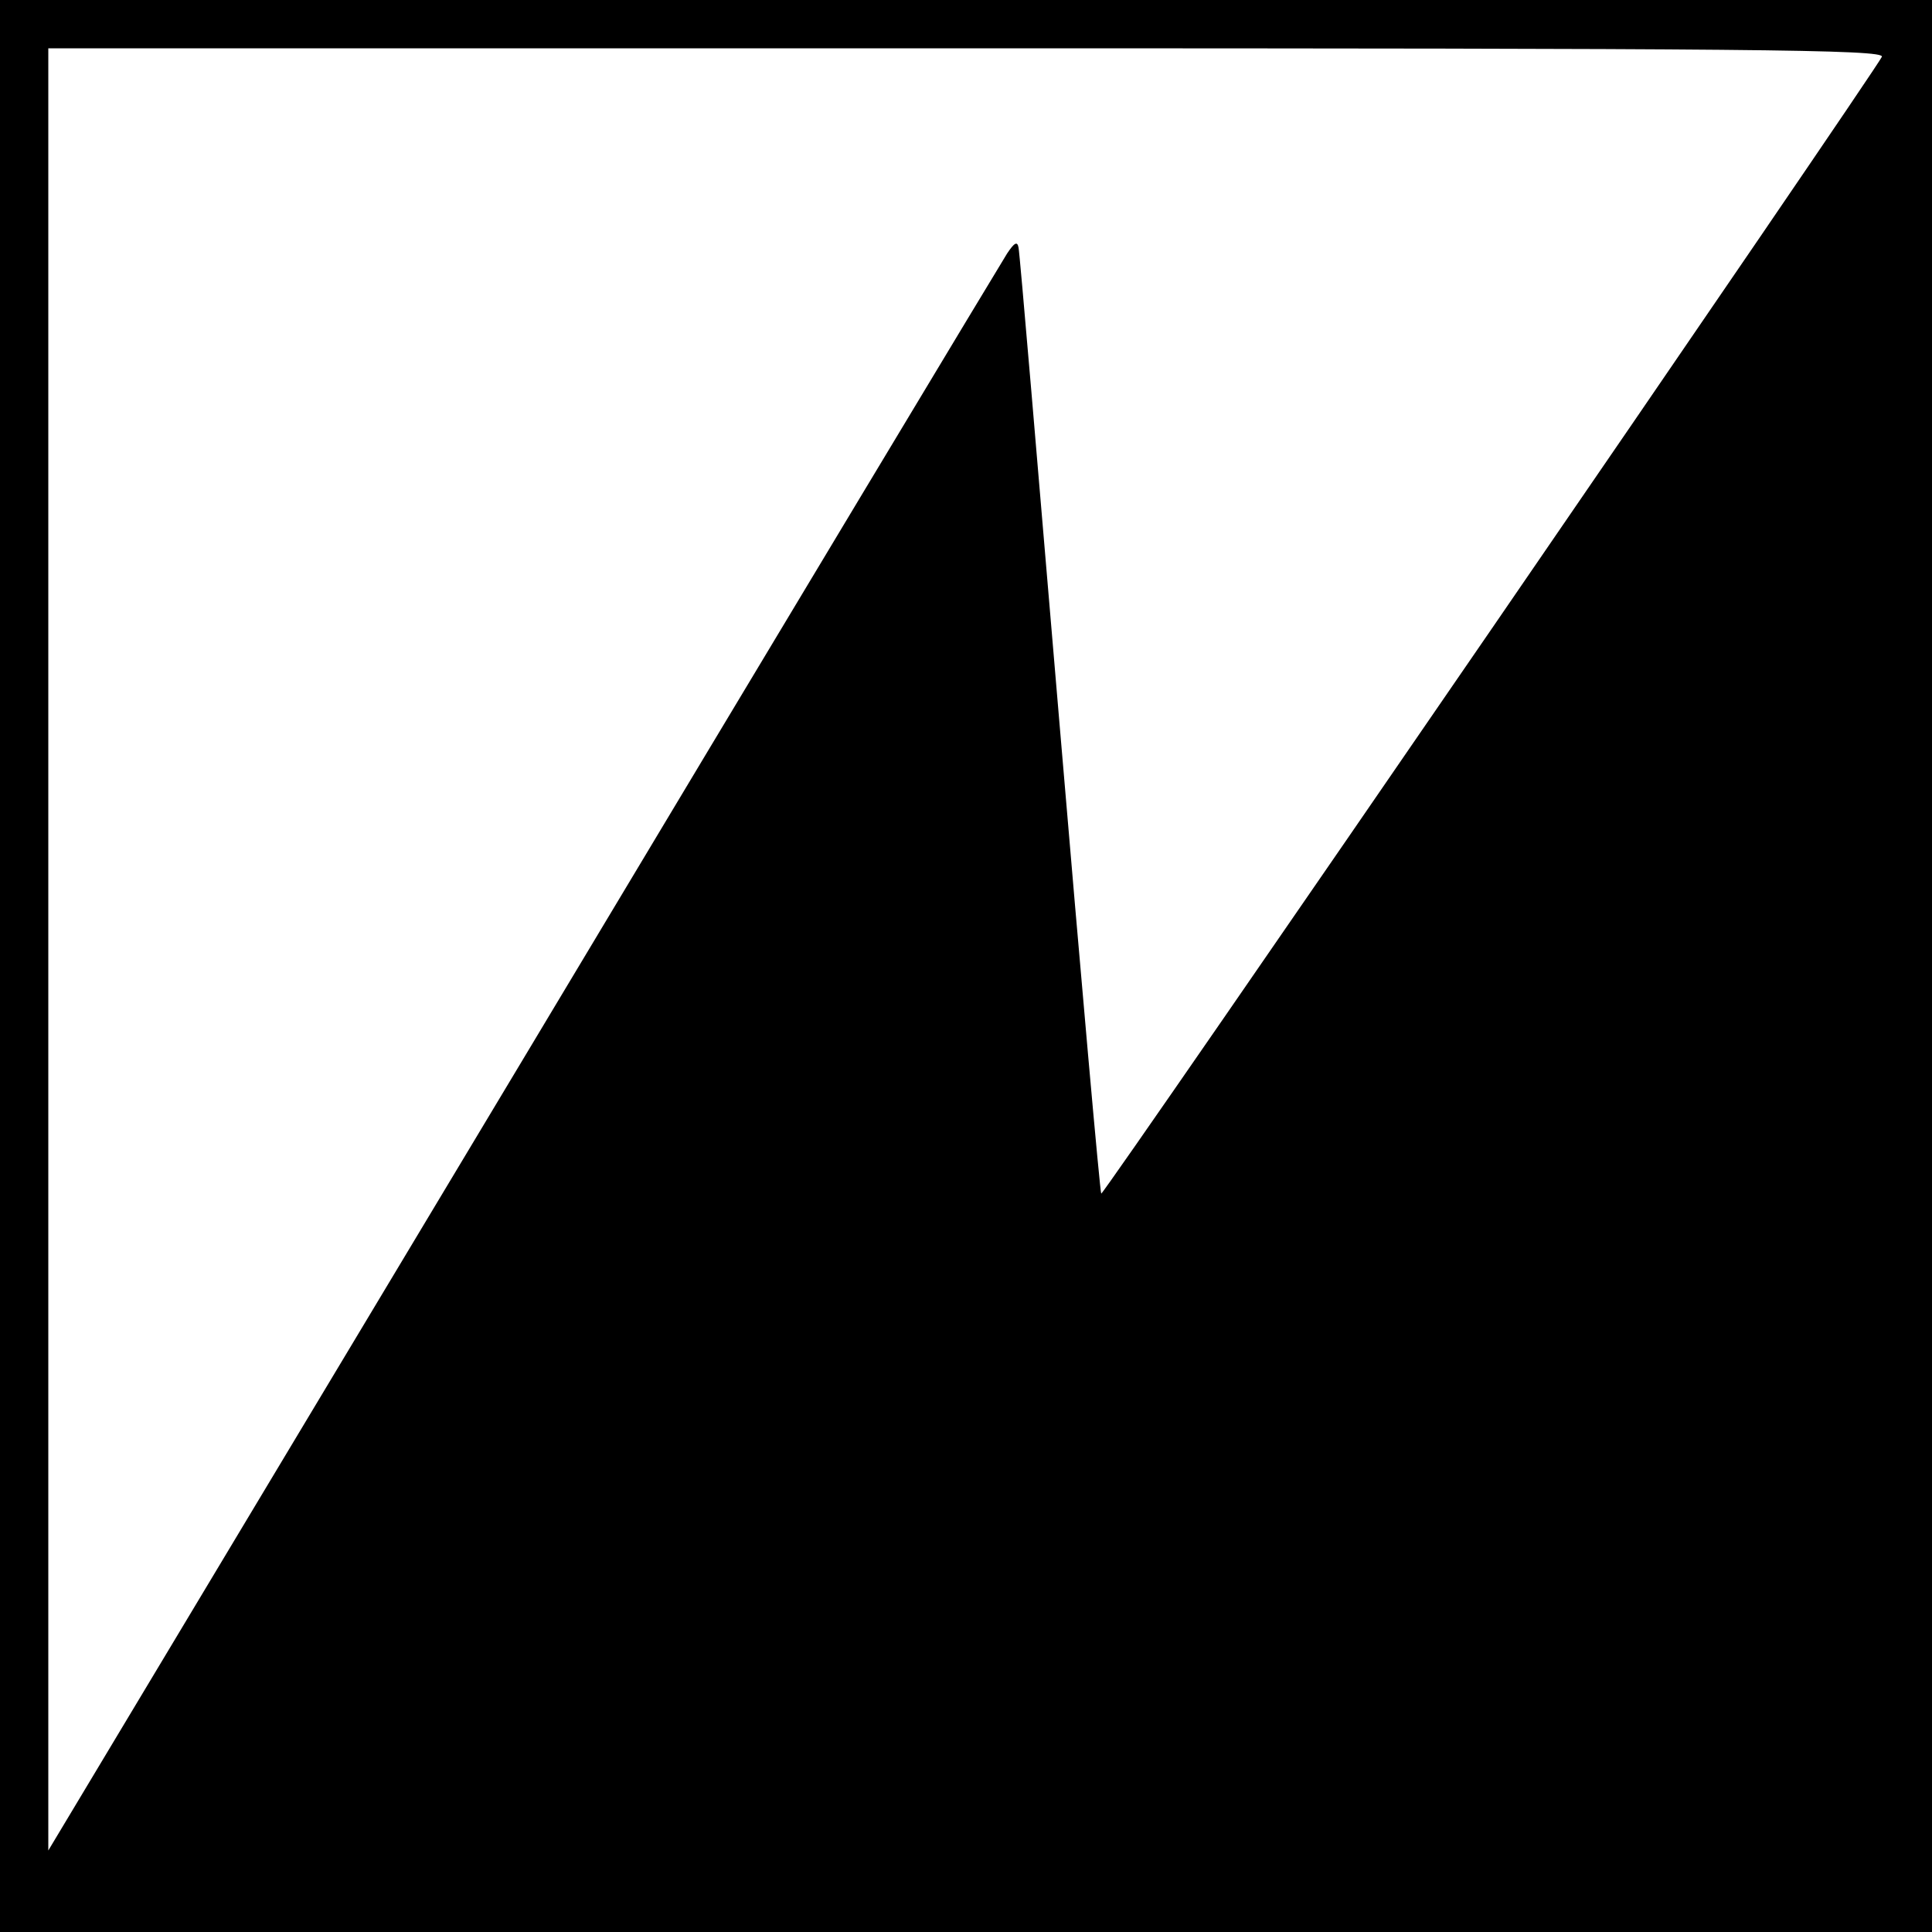
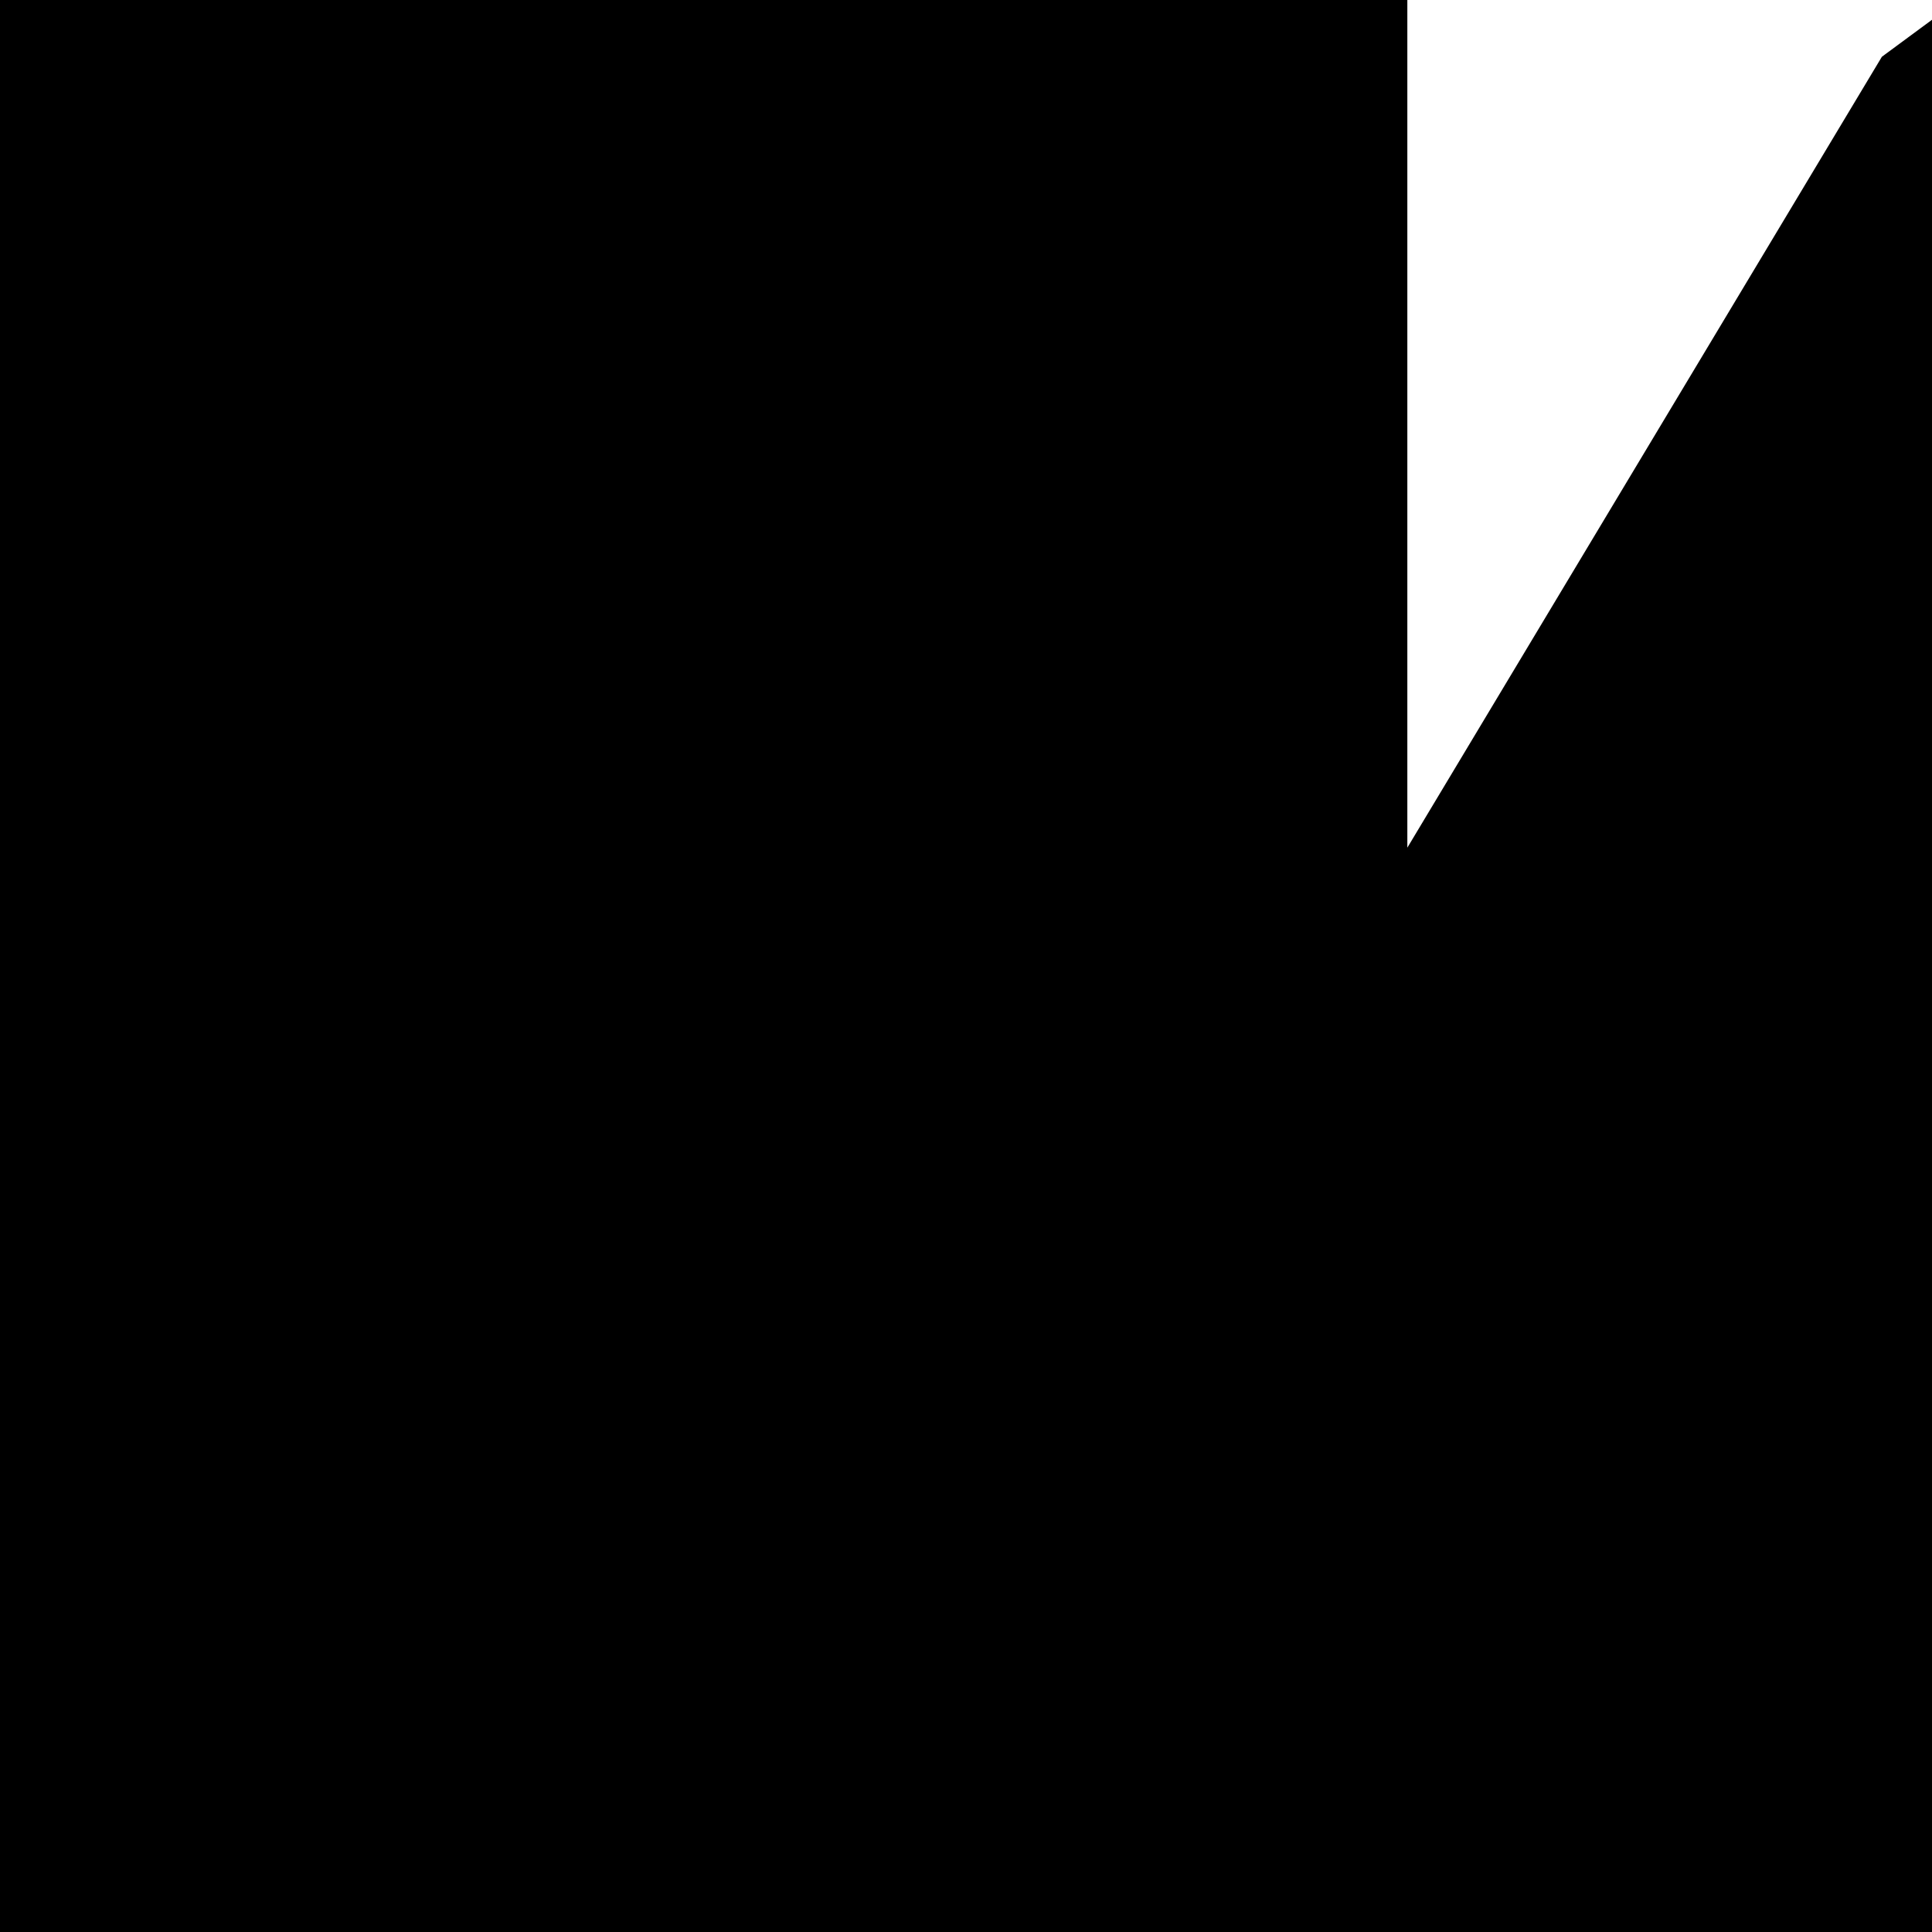
<svg xmlns="http://www.w3.org/2000/svg" version="1.0" width="320pt" height="320pt" viewBox="0 0 320 320" preserveAspectRatio="xMidYMid meet">
  <g transform="translate(0,320) scale(0.1,-0.1)" fill="#000000" stroke="none">
-     <path d="M0 1600 l0 -1600 1600 0 1600 0 0 1600 0 1600 -1600 0 -1600 0 0 -1600z m3117 1506 c-8 -20 -1290 -1887 -1293 -1883 -2 1 -33 351 -69 777 -36 426 -66 782 -68 790 -2 11 -7 8 -19 -10 -9 -14 -370 -614 -802 -1335 l-786 -1310 0 1493 0 1492 1521 0 c1307 0 1520 -2 1516 -14z" />
+     <path d="M0 1600 l0 -1600 1600 0 1600 0 0 1600 0 1600 -1600 0 -1600 0 0 -1600z m3117 1506 l-786 -1310 0 1493 0 1492 1521 0 c1307 0 1520 -2 1516 -14z" />
  </g>
</svg>